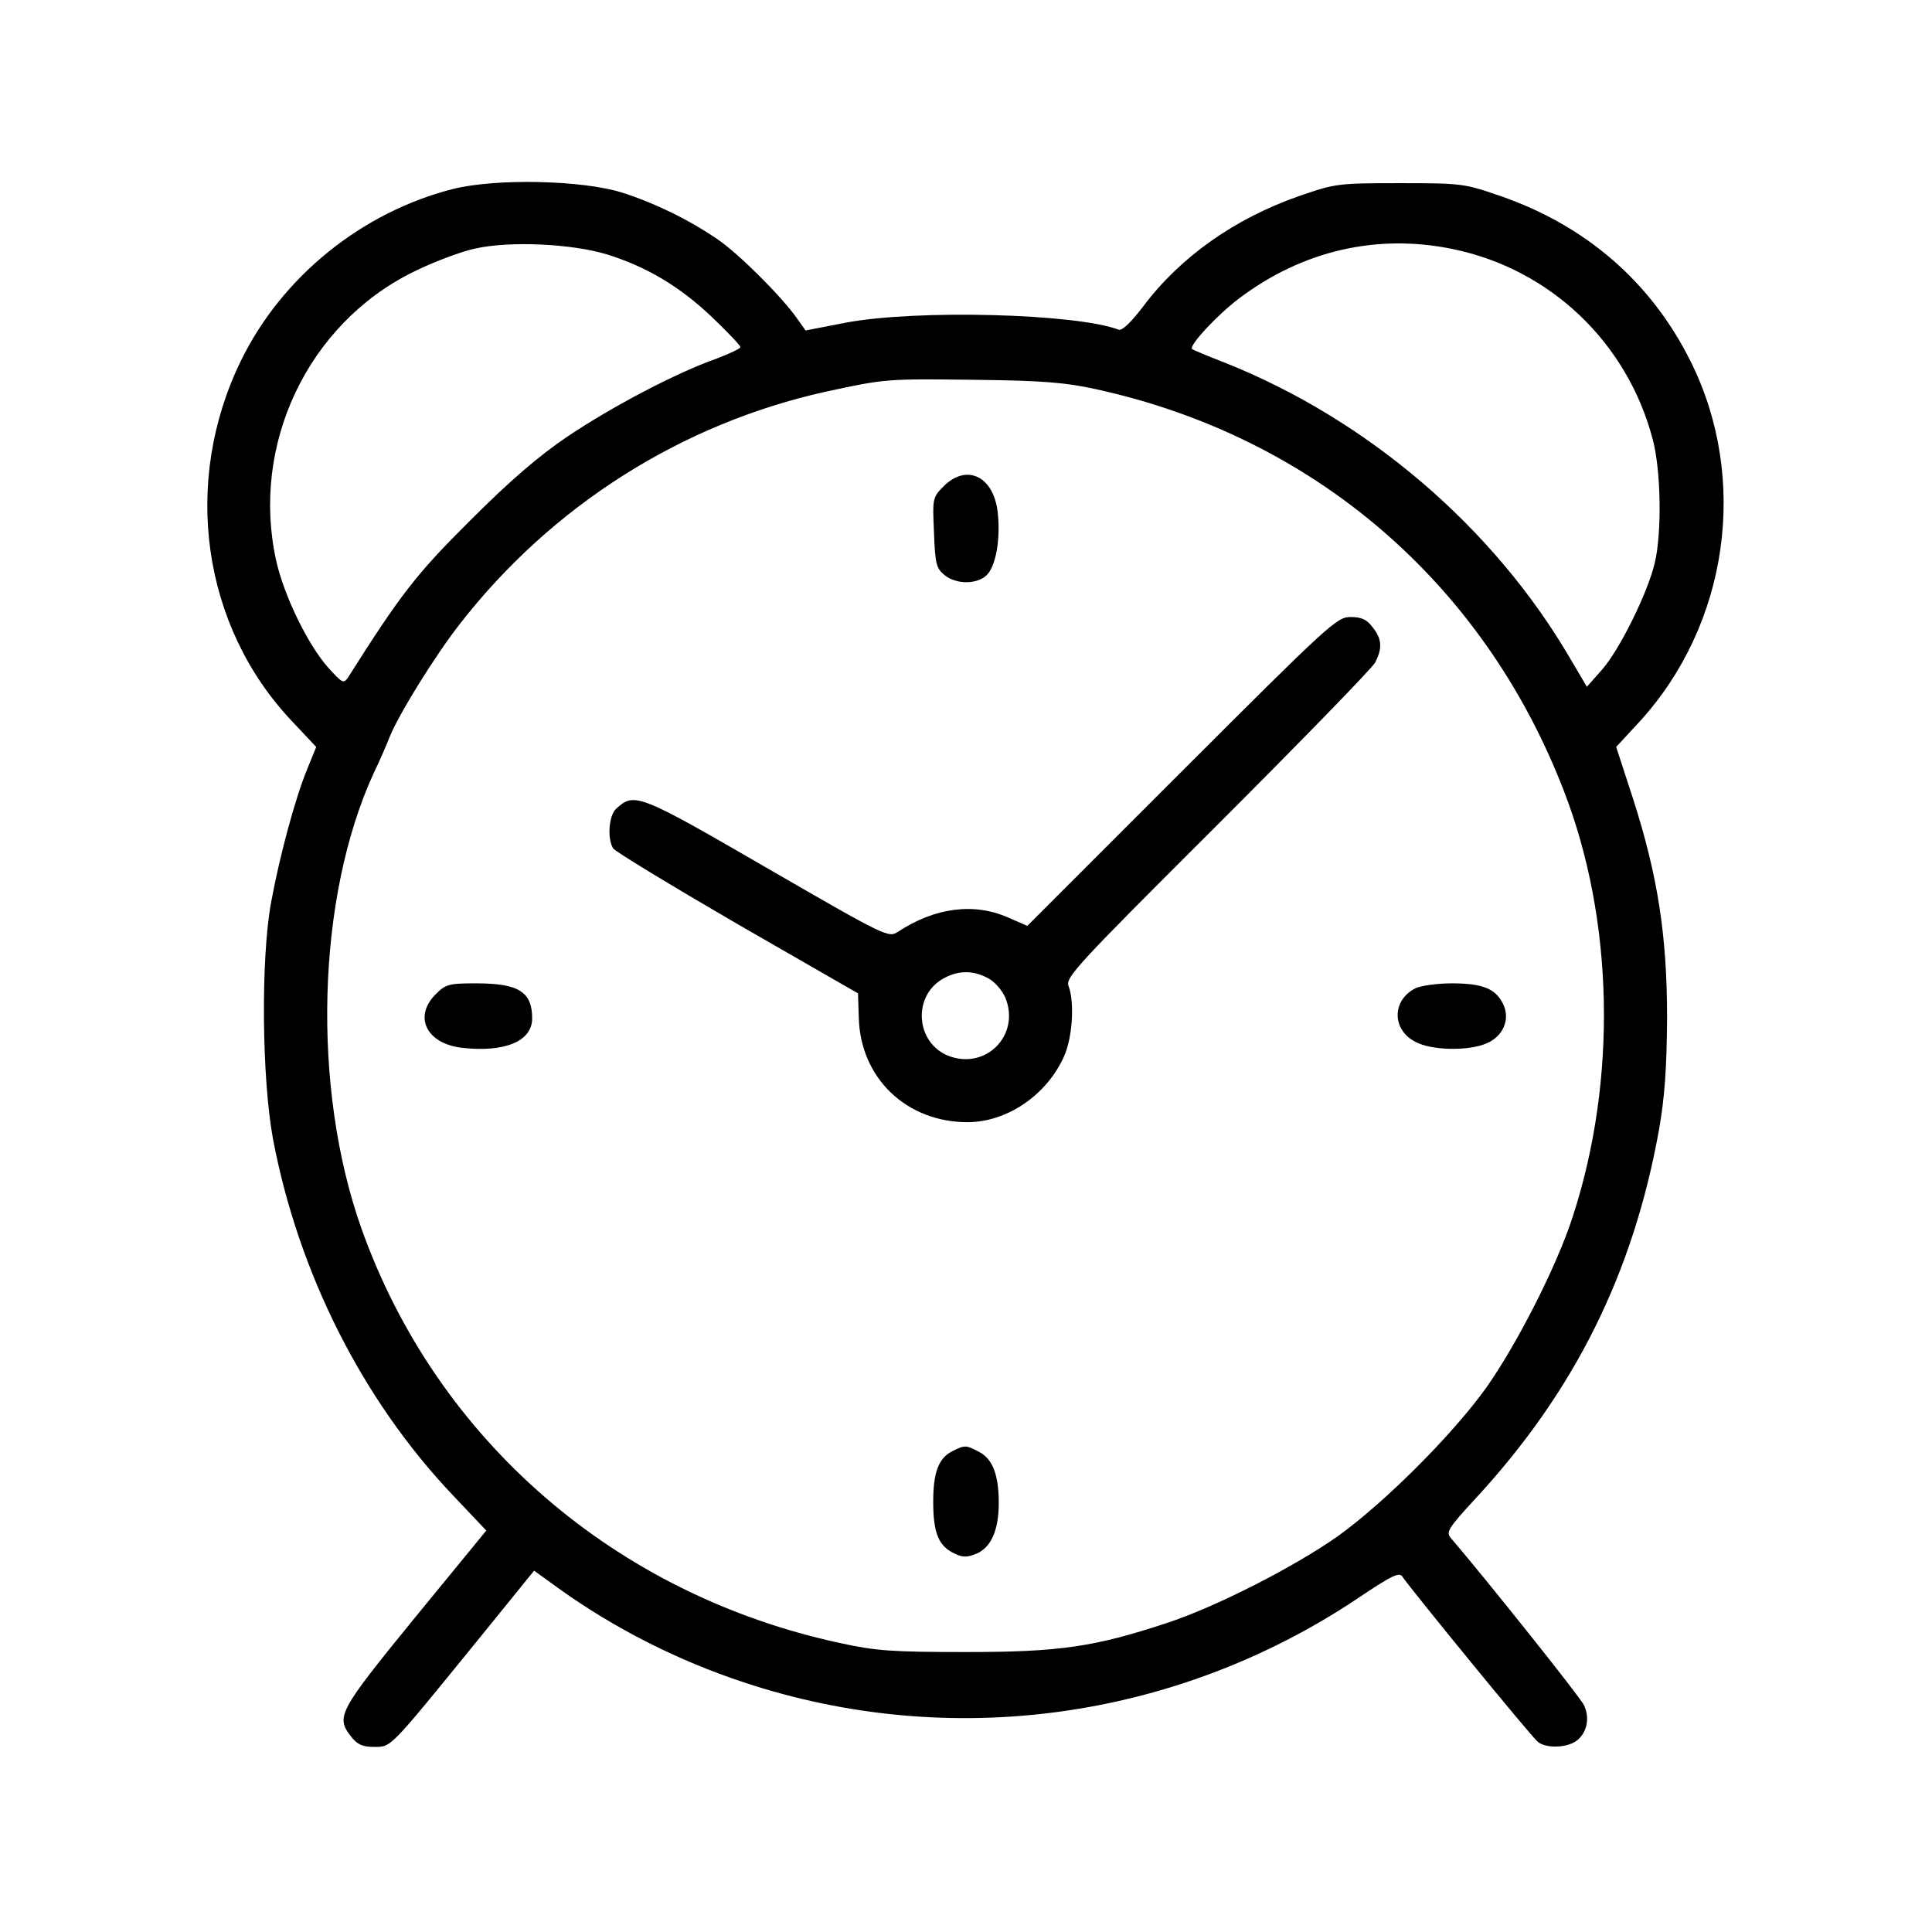
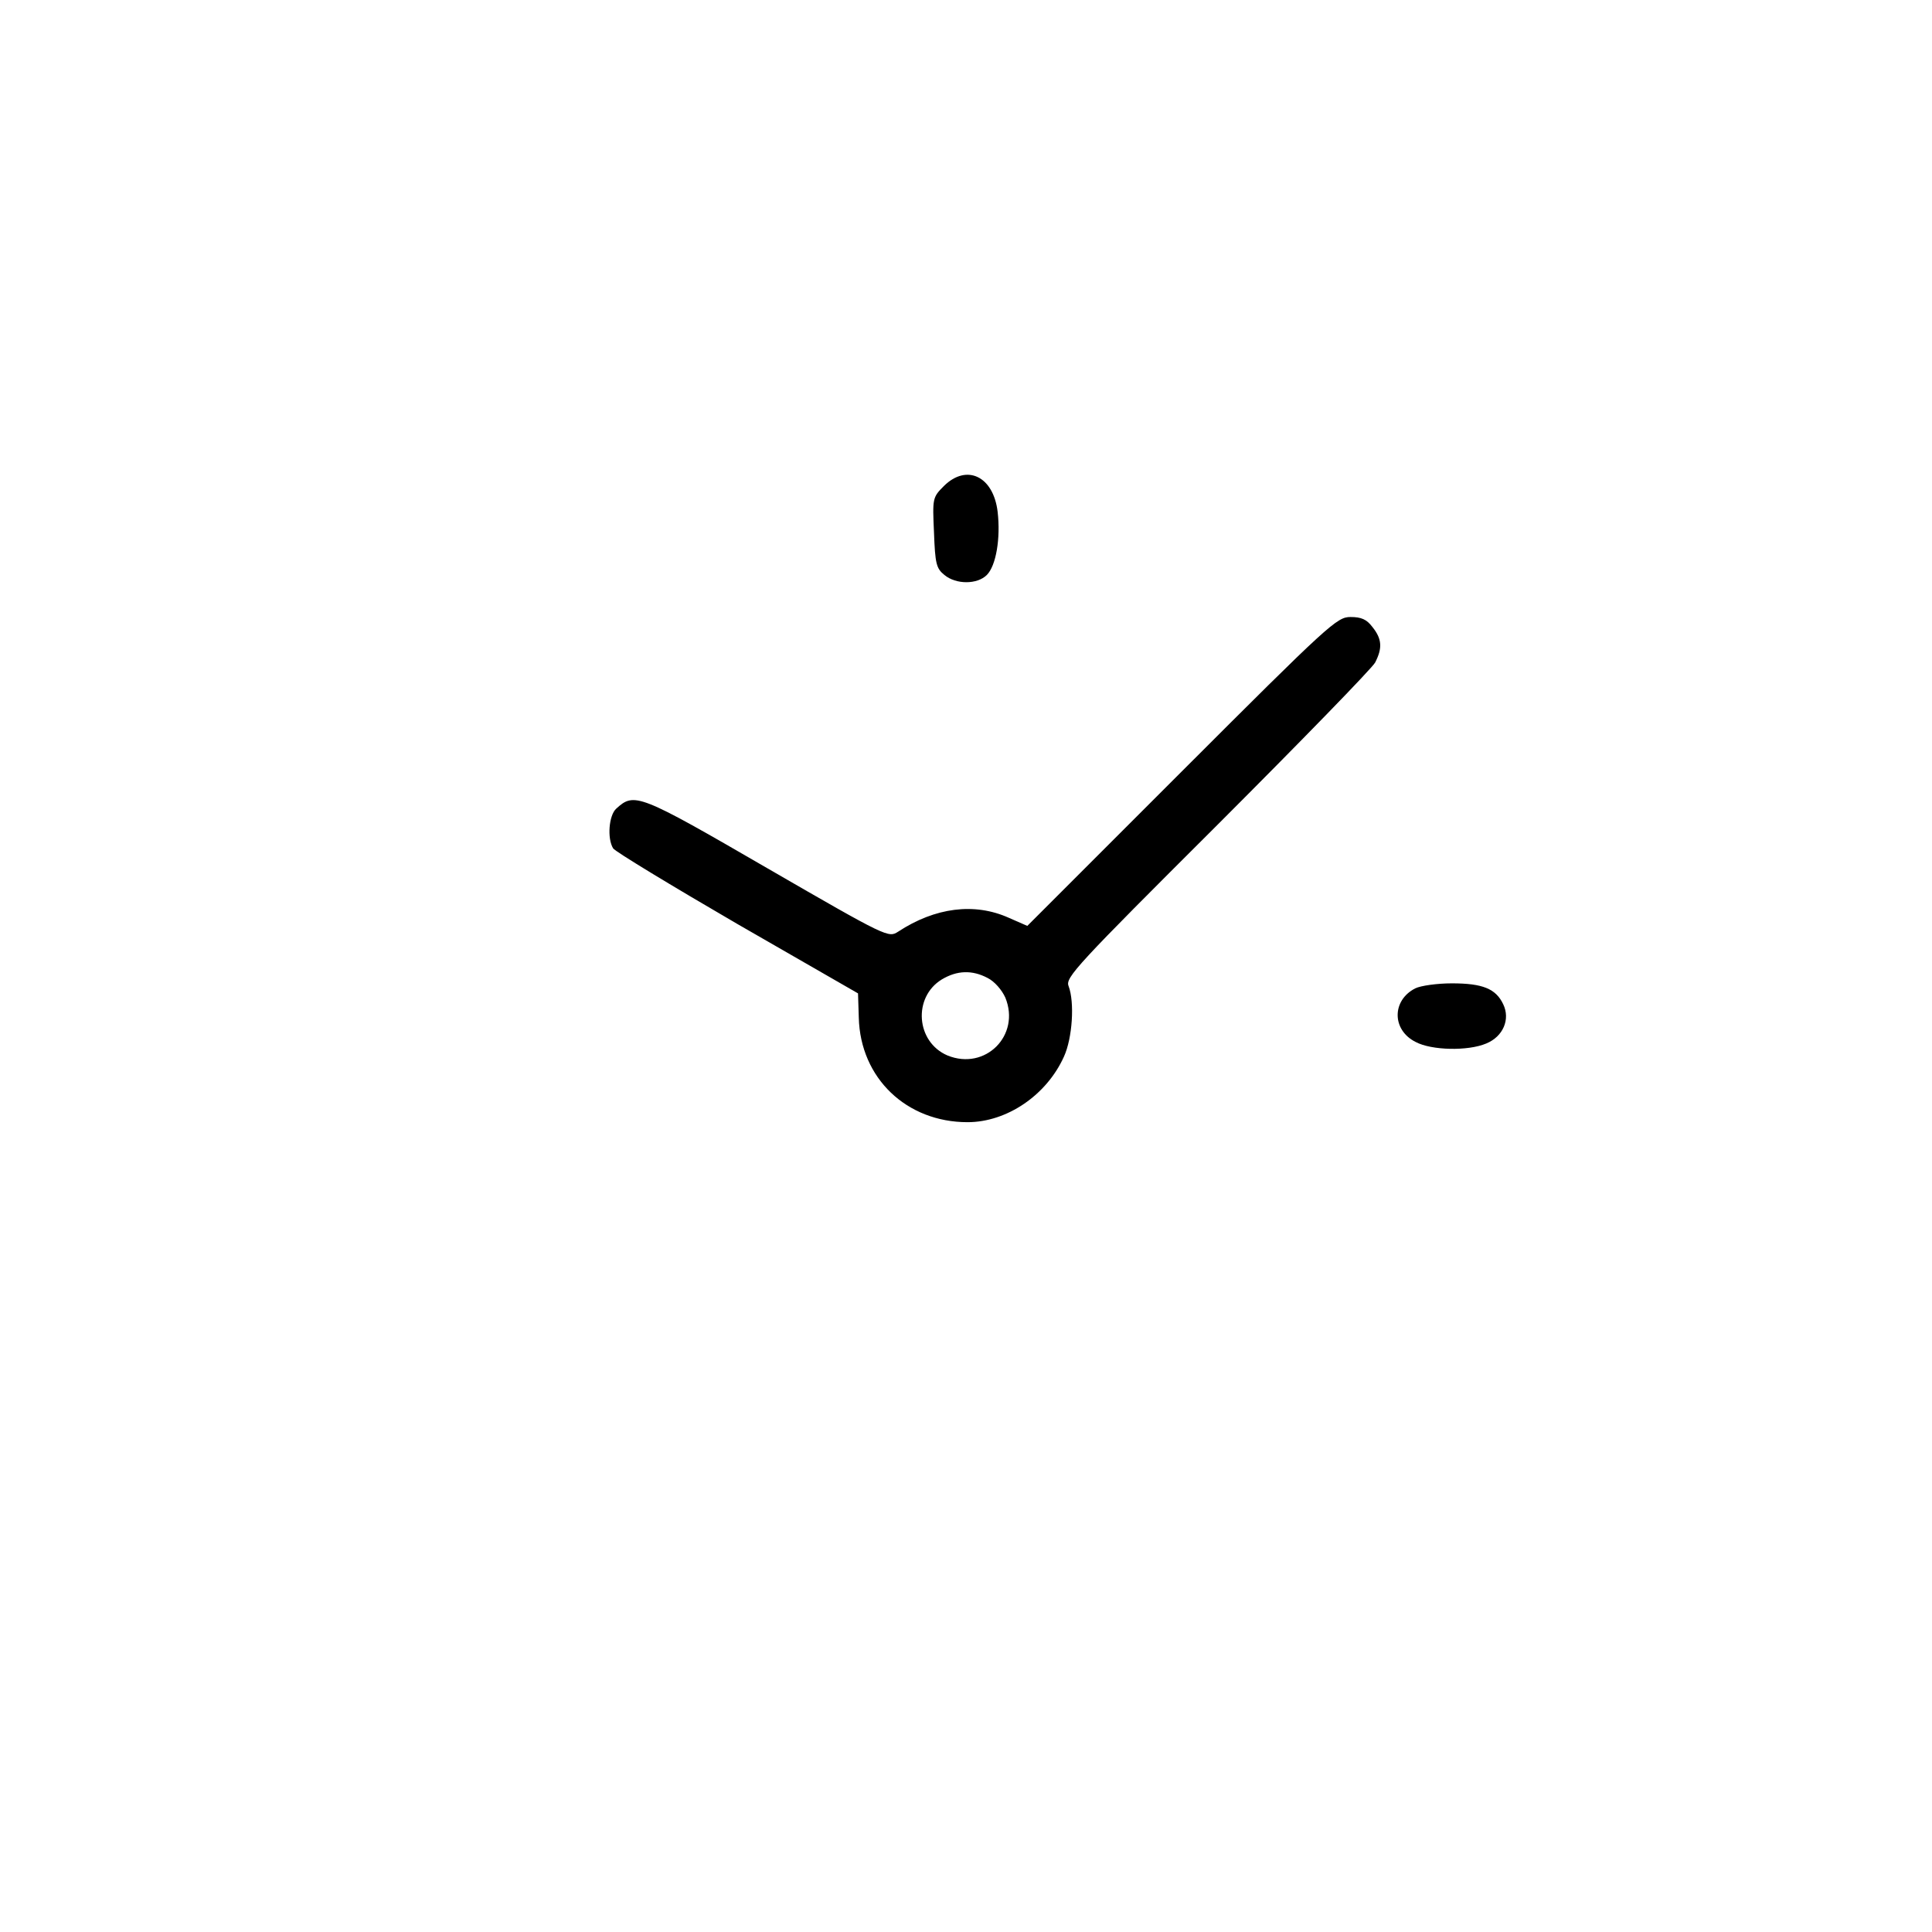
<svg xmlns="http://www.w3.org/2000/svg" version="1.0" width="501pt" height="501pt" viewBox="0 0 501 501" preserveAspectRatio="xMidYMid meet">
  <g transform="translate(0,501) scale(0.1,-0.1)" fill="#000000" stroke="none">
-     <path d="M1175 4520 c-237 -60 -444 -228 -550 -445 -154 -315 -101 -688 131 -934 l64 -68 -24 -59 c-31 -76 -71 -224 -93 -344 -27 -147 -24 -458 5 -614 66 -347 231 -675 465 -922 l88 -93 -186 -227 c-198 -243 -205 -256 -164 -308 16 -20 29 -26 59 -26 45 0 38 -7 265 272 l150 185 65 -47 c144 -103 307 -186 480 -243 534 -177 1118 -97 1589 217 92 62 110 70 118 57 19 -29 335 -416 351 -428 21 -17 73 -16 99 2 28 20 37 60 20 94 -10 21 -251 323 -345 433 -13 15 -6 26 67 105 255 277 406 581 473 953 15 86 20 159 21 290 0 214 -24 368 -88 568 l-44 135 61 66 c230 252 284 629 132 934 -102 205 -271 352 -494 429 -93 32 -99 33 -260 33 -161 0 -167 -1 -260 -33 -167 -58 -309 -158 -405 -286 -32 -42 -55 -64 -64 -61 -110 42 -526 53 -709 18 l-103 -20 -22 31 c-39 56 -151 168 -207 206 -75 51 -161 93 -245 120 -103 33 -328 38 -440 10z m400 -170 c102 -32 188 -83 271 -162 41 -39 74 -74 74 -78 0 -4 -28 -17 -62 -30 -105 -37 -270 -124 -385 -201 -77 -52 -150 -115 -254 -219 -139 -138 -180 -191 -316 -406 -12 -18 -15 -16 -53 26 -52 59 -114 186 -134 277 -66 300 82 612 354 747 52 26 124 53 160 61 91 21 254 13 345 -15z m2193 14 c252 -52 452 -242 518 -494 21 -79 24 -241 5 -320 -18 -77 -92 -227 -138 -278 l-38 -43 -43 73 c-199 341 -527 621 -897 768 -44 17 -82 33 -84 35 -8 9 65 88 122 131 164 124 358 169 555 128z m-927 -363 c565 -123 1006 -502 1214 -1041 130 -334 139 -749 24 -1103 -40 -126 -145 -333 -226 -447 -87 -121 -262 -296 -383 -383 -113 -80 -319 -185 -445 -226 -188 -62 -278 -75 -520 -75 -191 0 -234 3 -325 23 -584 125 -1048 527 -1243 1076 -129 364 -116 858 32 1180 16 33 34 75 41 93 23 58 118 212 184 296 238 305 573 517 946 600 157 34 158 34 395 31 168 -2 229 -7 306 -24z" />
    <path d="M2448 3750 c-30 -30 -30 -32 -26 -121 3 -81 6 -93 27 -110 30 -25 85 -25 110 0 24 24 36 95 28 164 -11 92 -80 125 -139 67z" />
    <path d="M3065 3010 l-401 -401 -48 21 c-89 40 -191 27 -287 -36 -25 -16 -27 -16 -340 165 -333 193 -344 197 -391 154 -19 -17 -24 -77 -8 -103 5 -8 150 -96 322 -196 l313 -180 2 -63 c4 -157 124 -271 282 -271 102 0 205 70 250 170 22 48 28 141 12 183 -9 22 21 54 386 418 217 217 401 406 409 421 19 37 18 61 -7 92 -15 20 -29 26 -57 26 -35 0 -55 -18 -437 -400z m-504 -536 c18 -9 37 -31 46 -51 40 -98 -52 -190 -150 -150 -82 35 -90 151 -15 197 40 24 79 25 119 4z" />
-     <path d="M1129 2431 c-57 -58 -23 -127 68 -138 112 -13 183 17 183 76 0 69 -35 91 -145 91 -71 0 -79 -2 -106 -29z" />
    <path d="M3670 2447 c-61 -31 -61 -108 1 -139 41 -22 136 -24 183 -4 44 18 63 63 44 102 -19 40 -53 54 -133 54 -38 0 -81 -6 -95 -13z" />
-     <path d="M2470 1247 c-36 -18 -50 -54 -50 -132 0 -80 14 -114 54 -133 22 -11 33 -11 58 -1 38 16 58 61 58 132 0 72 -16 114 -51 132 -34 18 -37 18 -69 2z" />
  </g>
</svg>